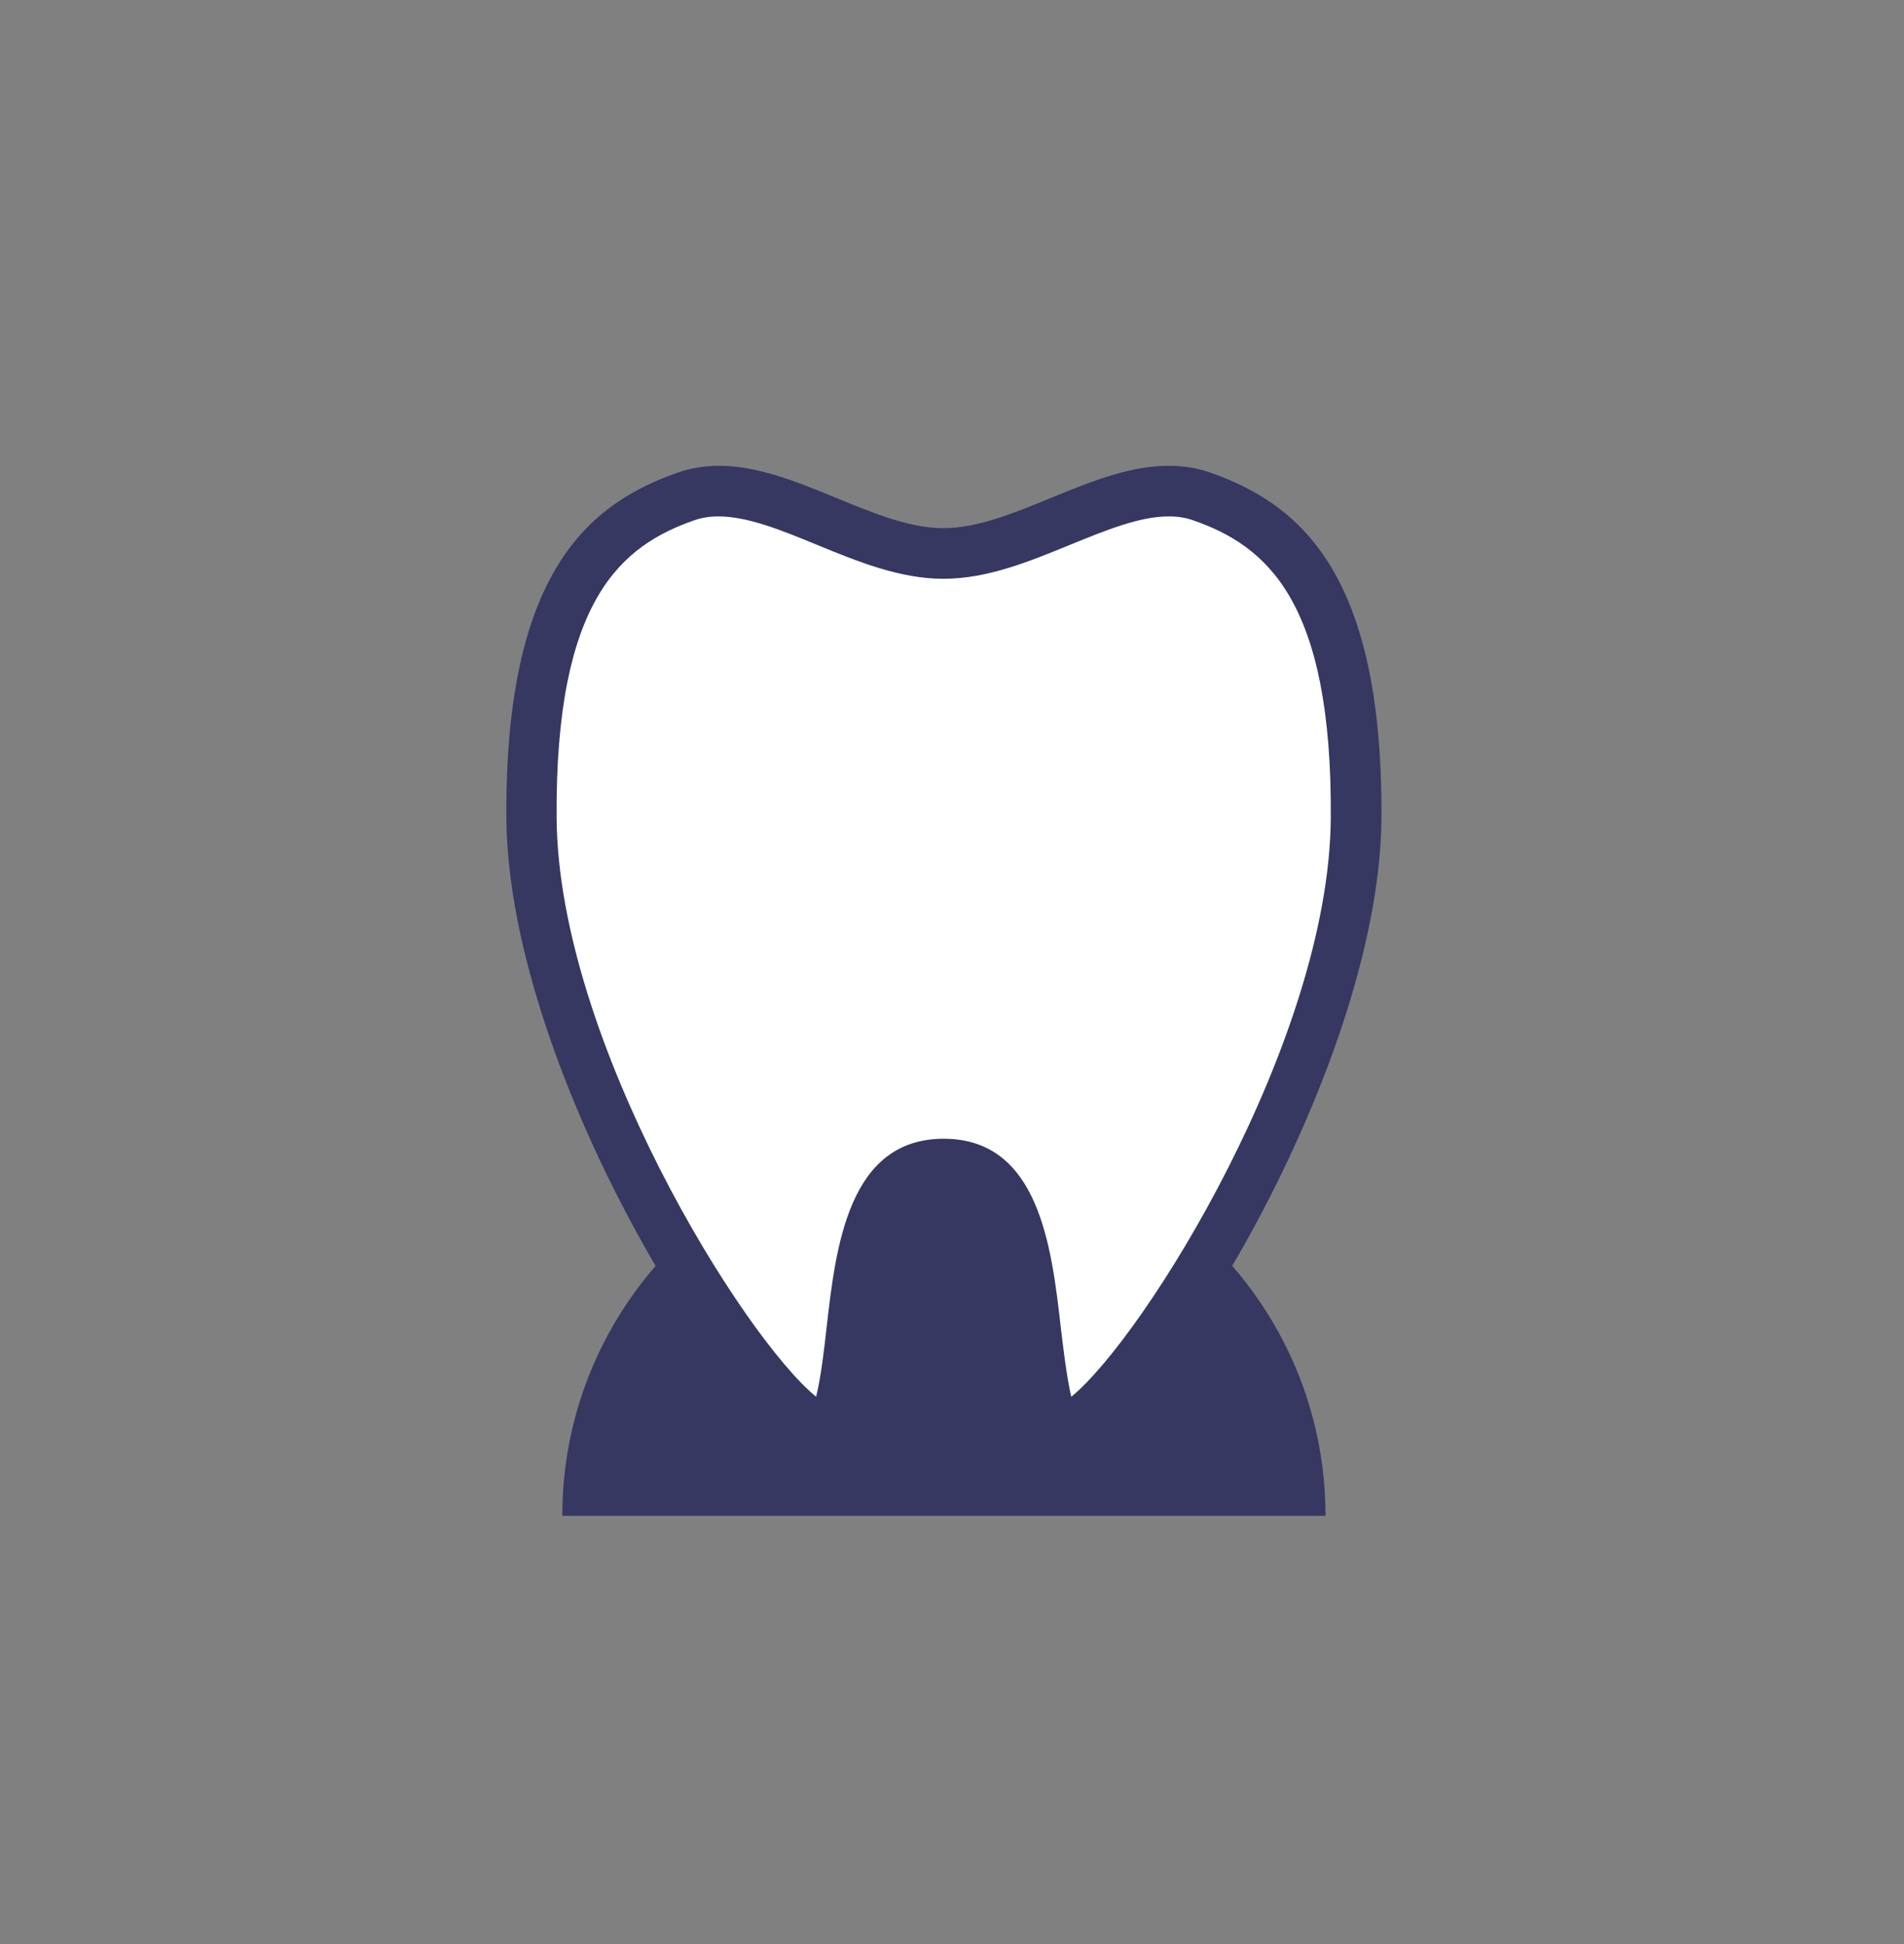
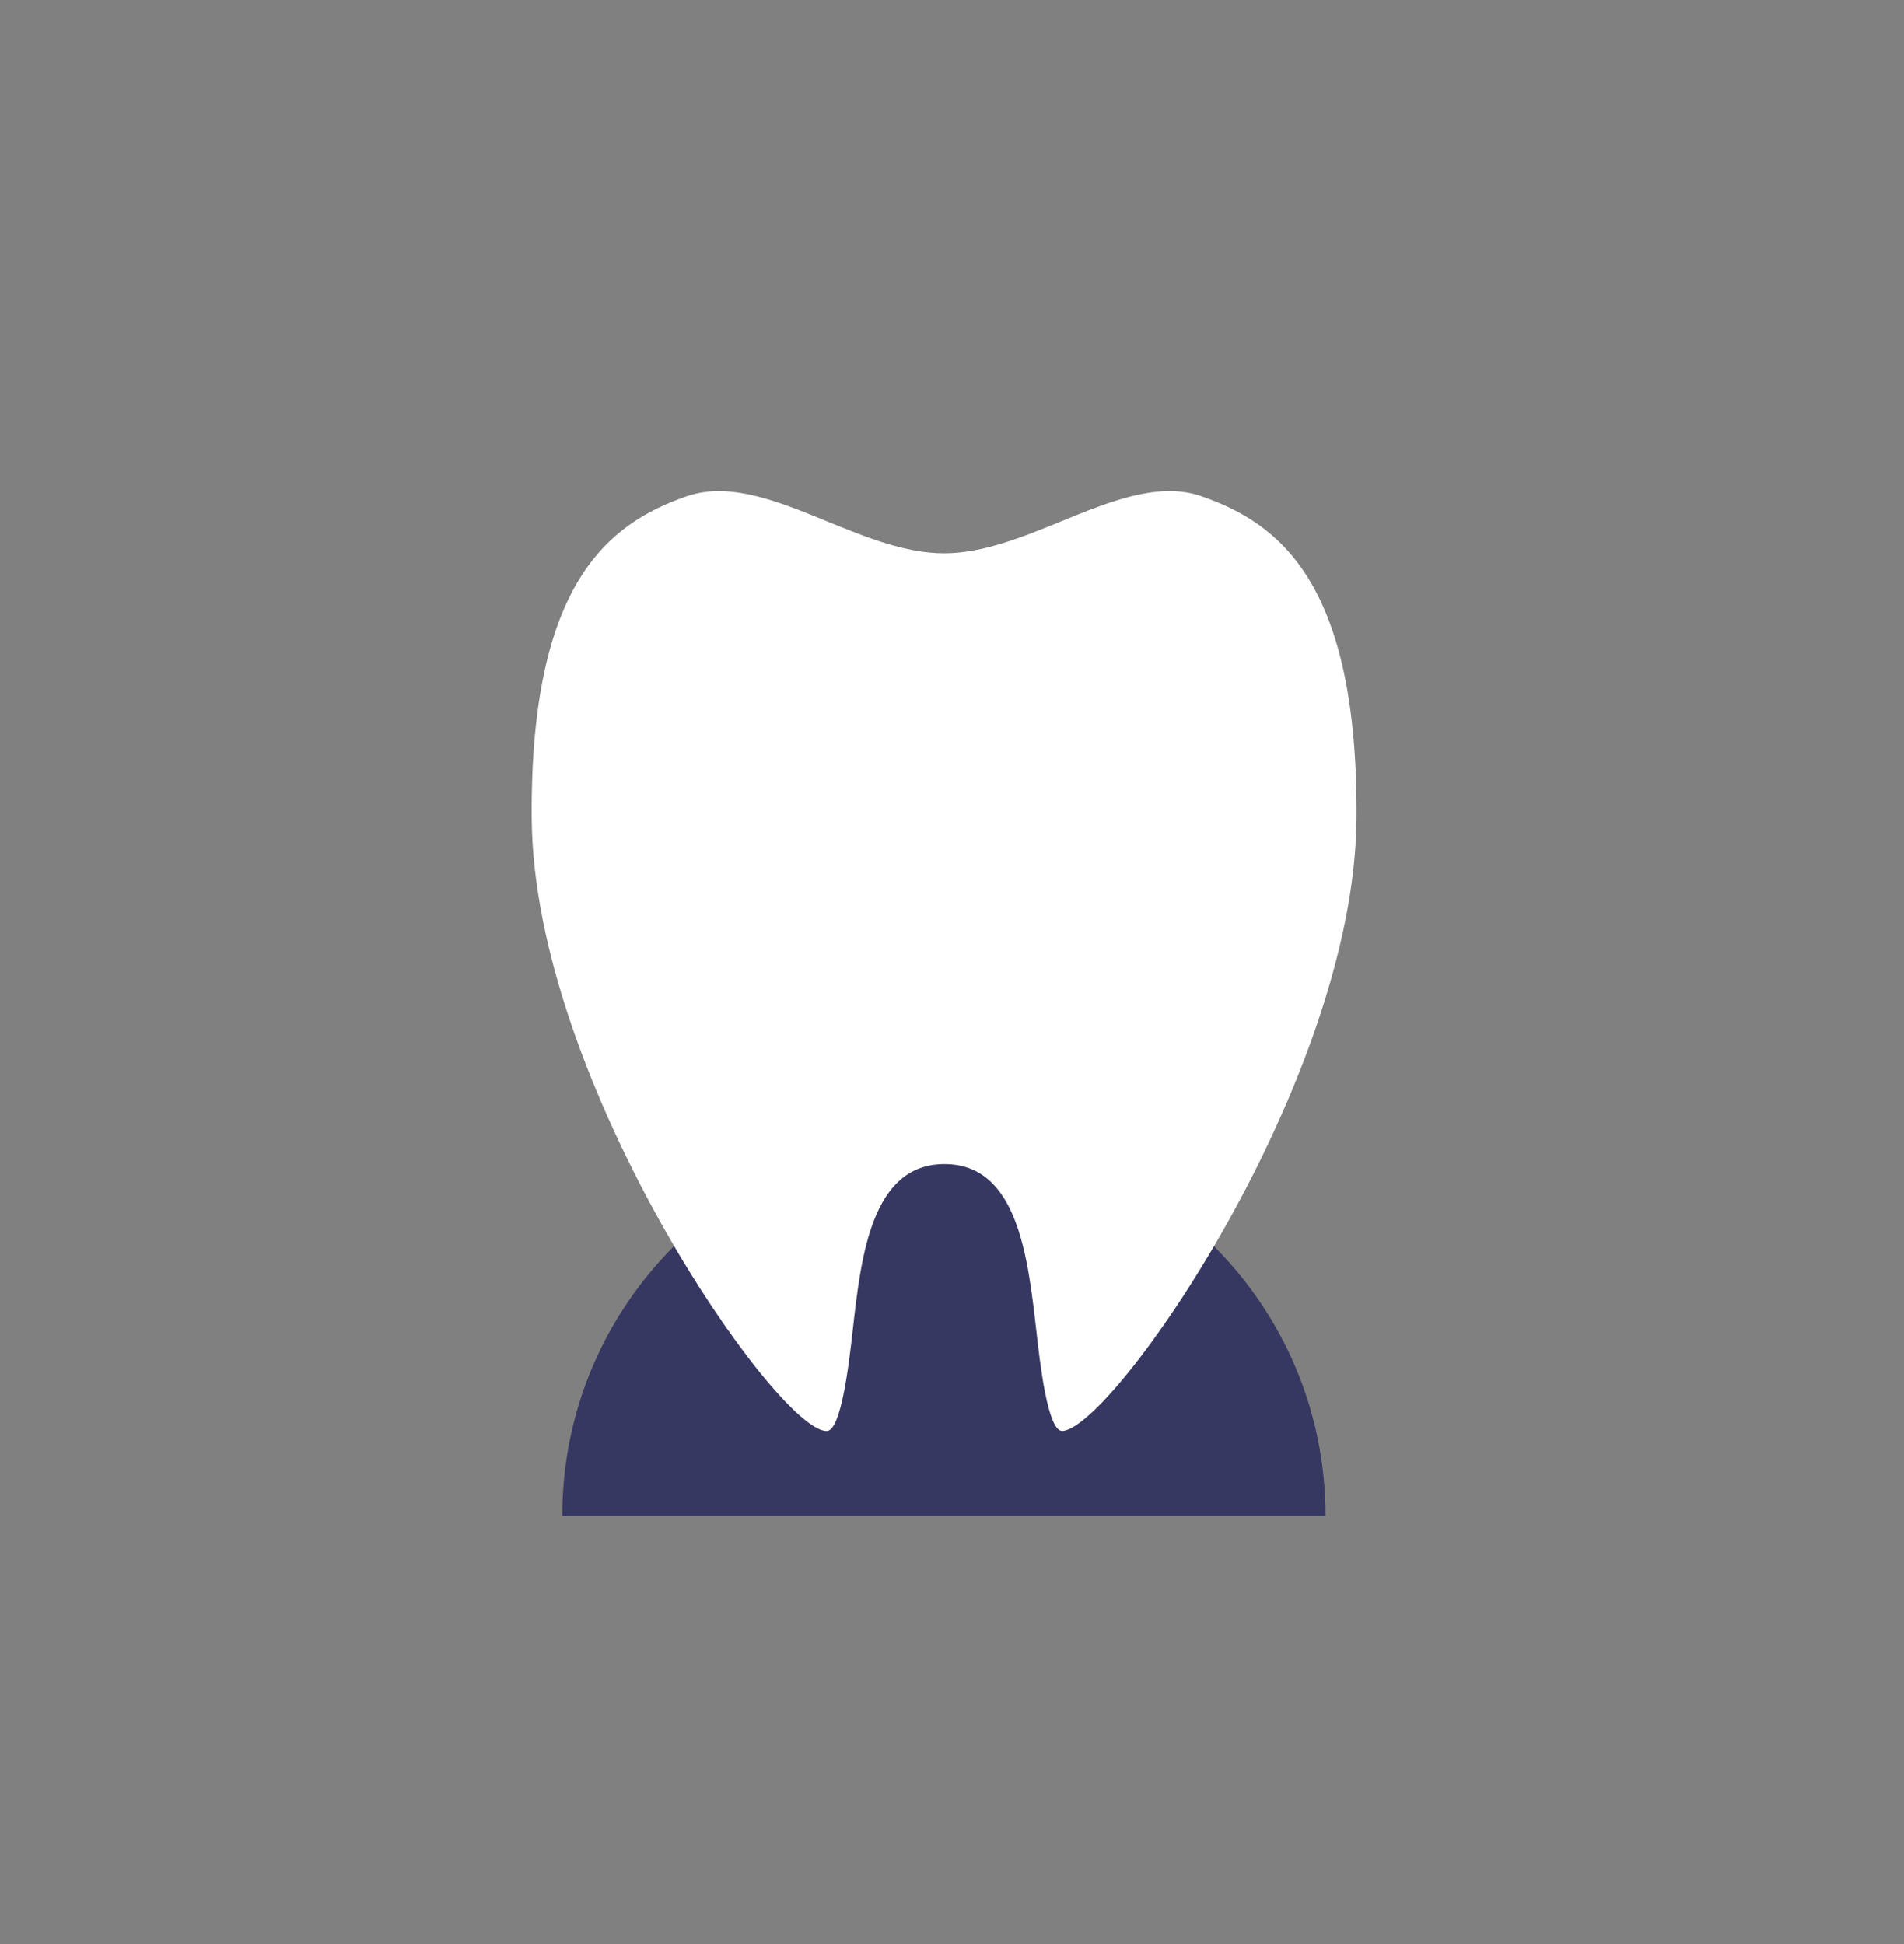
<svg xmlns="http://www.w3.org/2000/svg" width="94" height="96" viewBox="0 0 94 96" fill="none">
  <rect x="0" y="0" width="94" height="96" fill="#808080" stroke="none" />
  <g clip-path="url(#clip0_184_235)">
    <path d="M65.44 74.85C65.44 64.44 57 56.01 46.6 56.01C36.2 56.01 27.76 64.45 27.76 74.85H65.44Z" fill="#363862" />
    <path d="M40.78 70.66C38.31 70.58 26.35 53.42 26.25 40.42C26.16 28.78 30.06 25.84 33.89 24.51C34.39 24.34 34.91 24.25 35.49 24.25C37.18 24.25 39.04 25.01 40.85 25.75C42.74 26.52 44.69 27.32 46.61 27.32C48.53 27.32 50.48 26.52 52.37 25.75C54.17 25.01 56.04 24.25 57.73 24.25C58.3 24.25 58.83 24.33 59.33 24.51C63.16 25.84 67.05 28.78 66.97 40.42C66.87 53.42 54.91 70.58 52.44 70.66C51.72 70.66 51.34 67.3 51.16 65.68C50.74 62.03 50.23 57.48 46.63 57.48C43.03 57.48 42.51 62.03 42.1 65.68C41.92 67.3 41.53 70.66 40.82 70.66H40.78Z" fill="white" />
-     <path d="M57.71 25.5C58.14 25.5 58.53 25.56 58.9 25.69C62.48 26.94 65.78 29.59 65.7 40.41C65.62 51.39 56.49 66.03 52.89 68.97C52.66 68.02 52.49 66.53 52.37 65.54C51.92 61.61 51.31 56.23 46.59 56.23C41.87 56.23 41.26 61.61 40.81 65.54C40.7 66.54 40.53 68.03 40.29 68.97C36.69 66.03 27.57 51.39 27.48 40.41C27.4 29.58 30.7 26.94 34.28 25.69C34.65 25.56 35.04 25.5 35.47 25.5C36.91 25.5 38.58 26.18 40.35 26.91C42.35 27.73 44.42 28.58 46.58 28.58C48.74 28.58 50.81 27.73 52.81 26.91C54.58 26.19 56.25 25.5 57.69 25.5M57.69 23C53.91 23 50 26.08 46.58 26.08C43.16 26.08 39.27 23 35.49 23C34.81 23 34.14 23.1 33.48 23.33C29.1 24.86 24.91 28.21 25 40.43C25.1 53.17 36.92 71.91 40.78 71.91C44.64 71.91 41.87 58.73 46.6 58.73C51.33 58.73 48.56 71.91 52.42 71.91C56.28 71.91 68.1 53.17 68.2 40.43C68.29 28.21 64.1 24.86 59.73 23.33C59.07 23.1 58.4 23 57.72 23L57.69 23Z" fill="#363862" />
  </g>
  <defs>
    <clipPath id="clip0_184_235">
      <rect width="43.2" height="51.85" fill="white" transform="translate(25 23)" />
    </clipPath>
  </defs>
</svg>